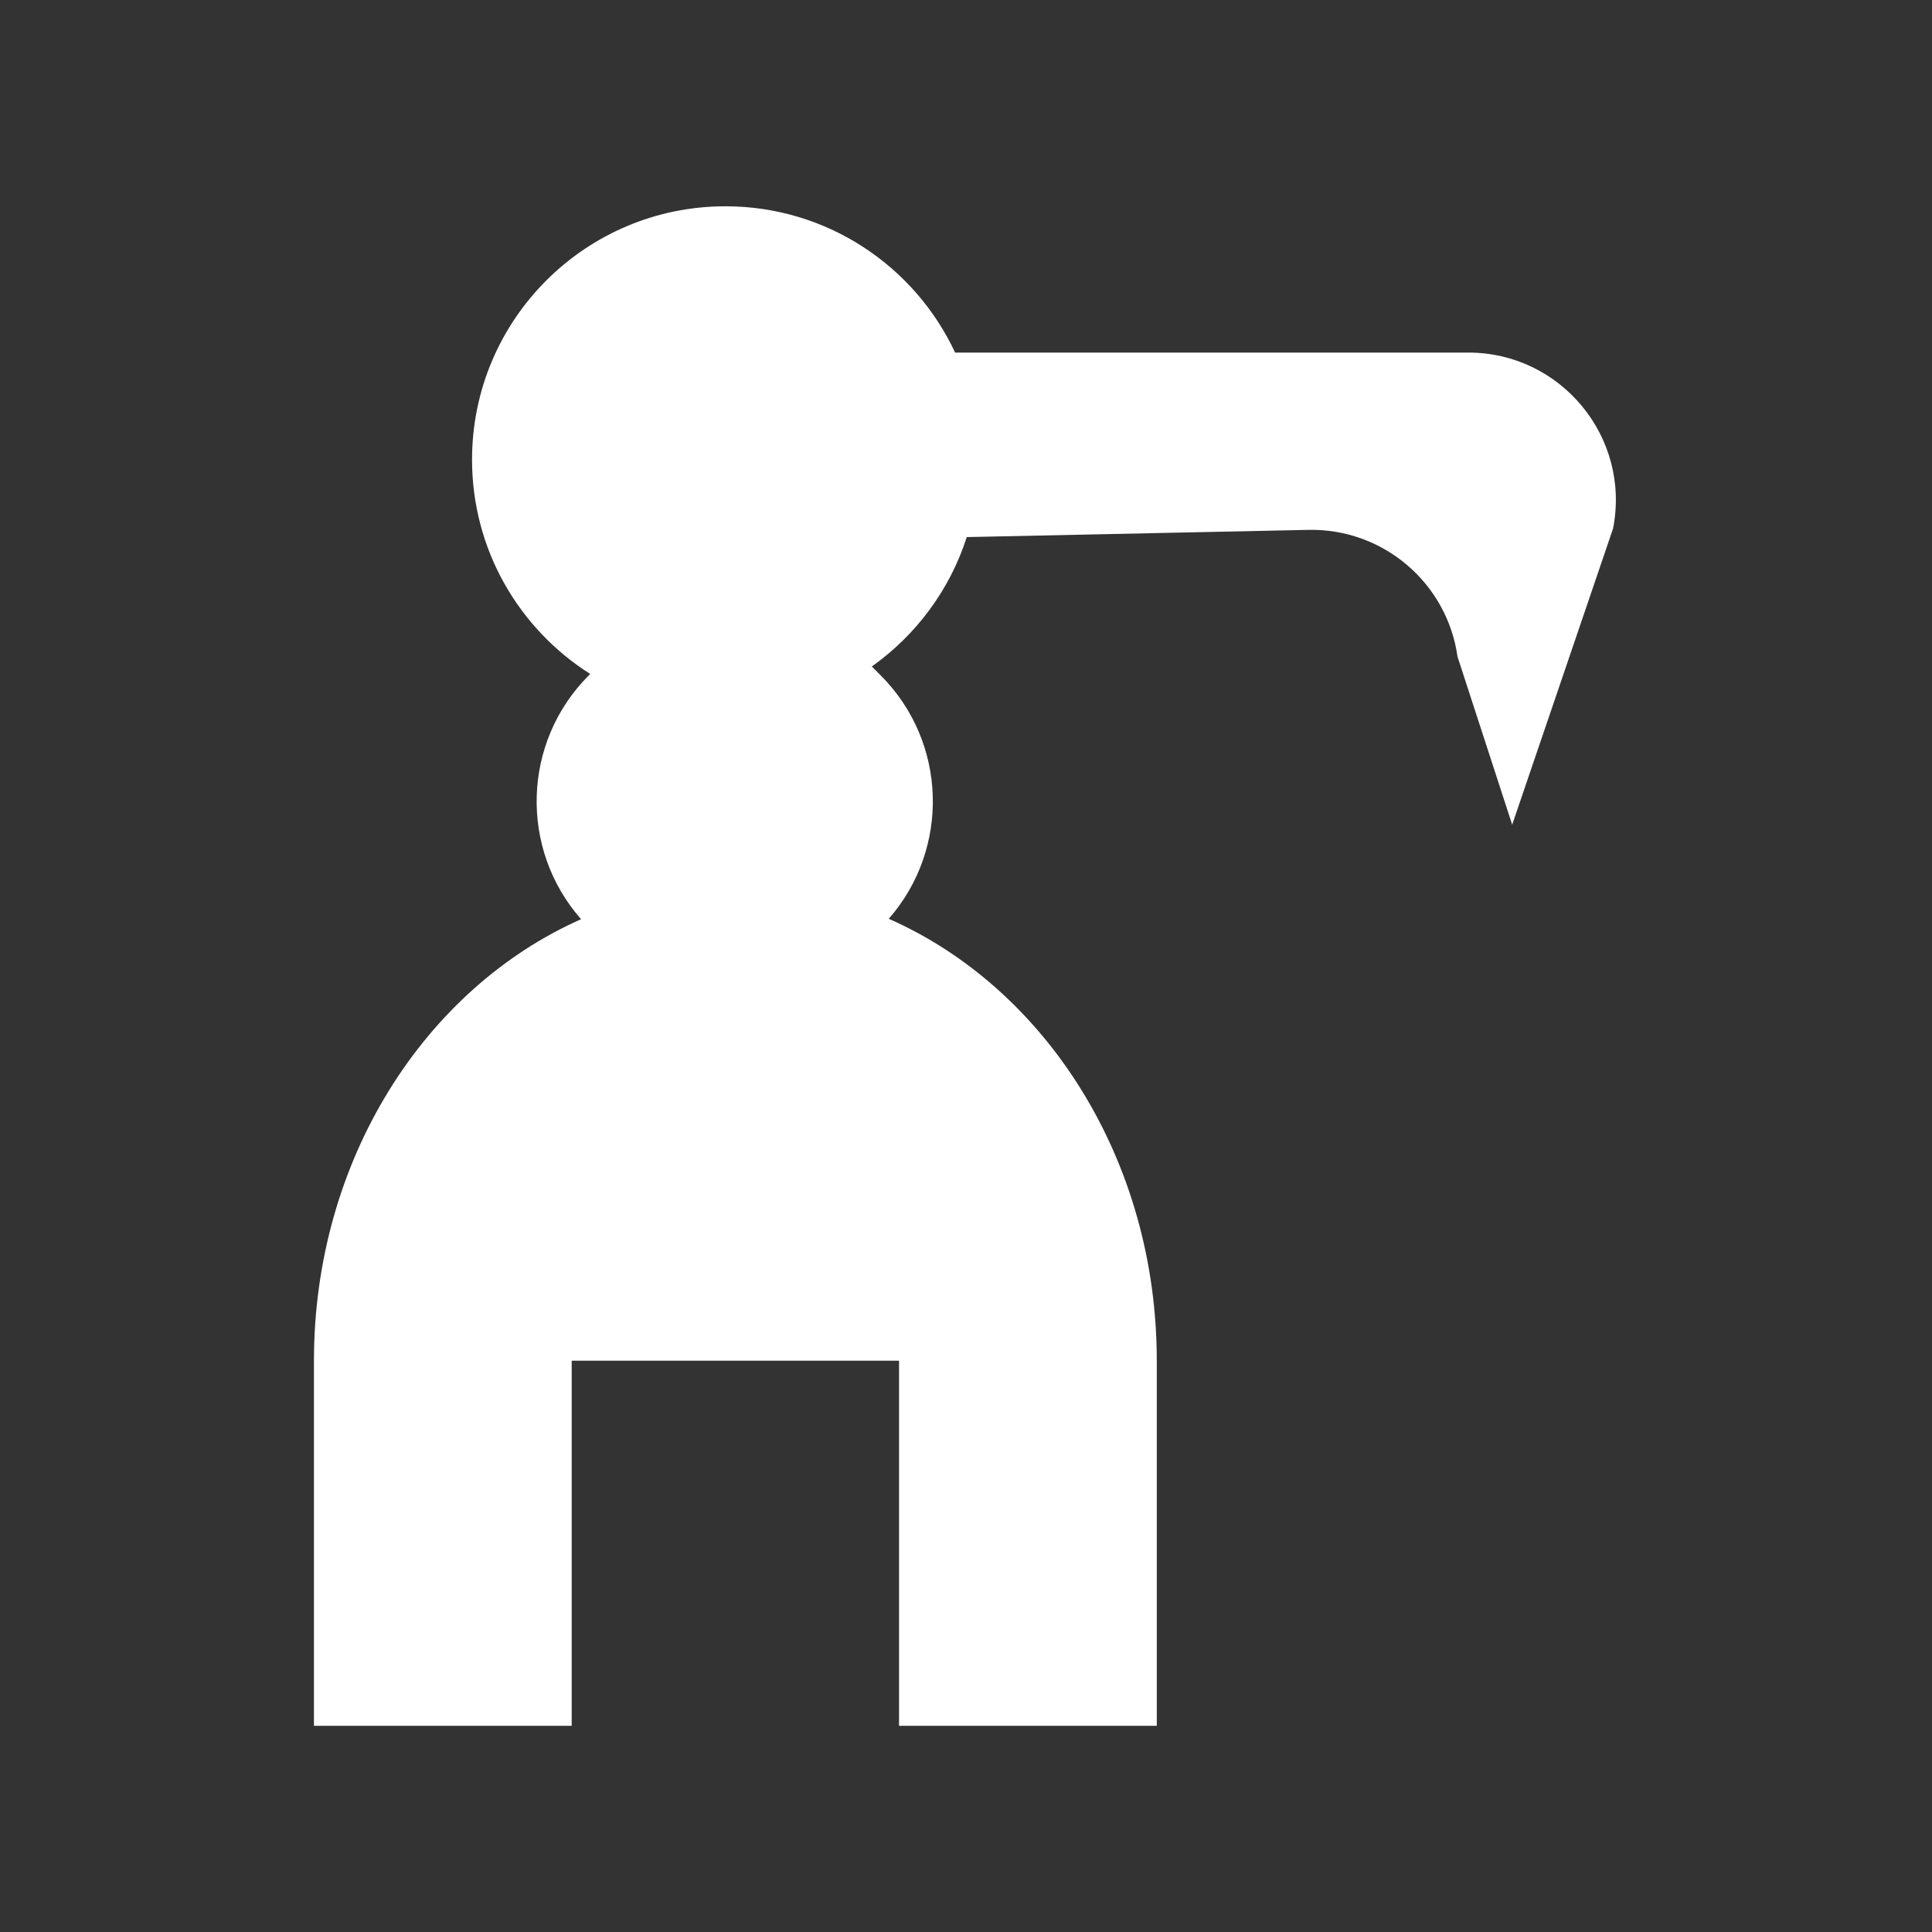
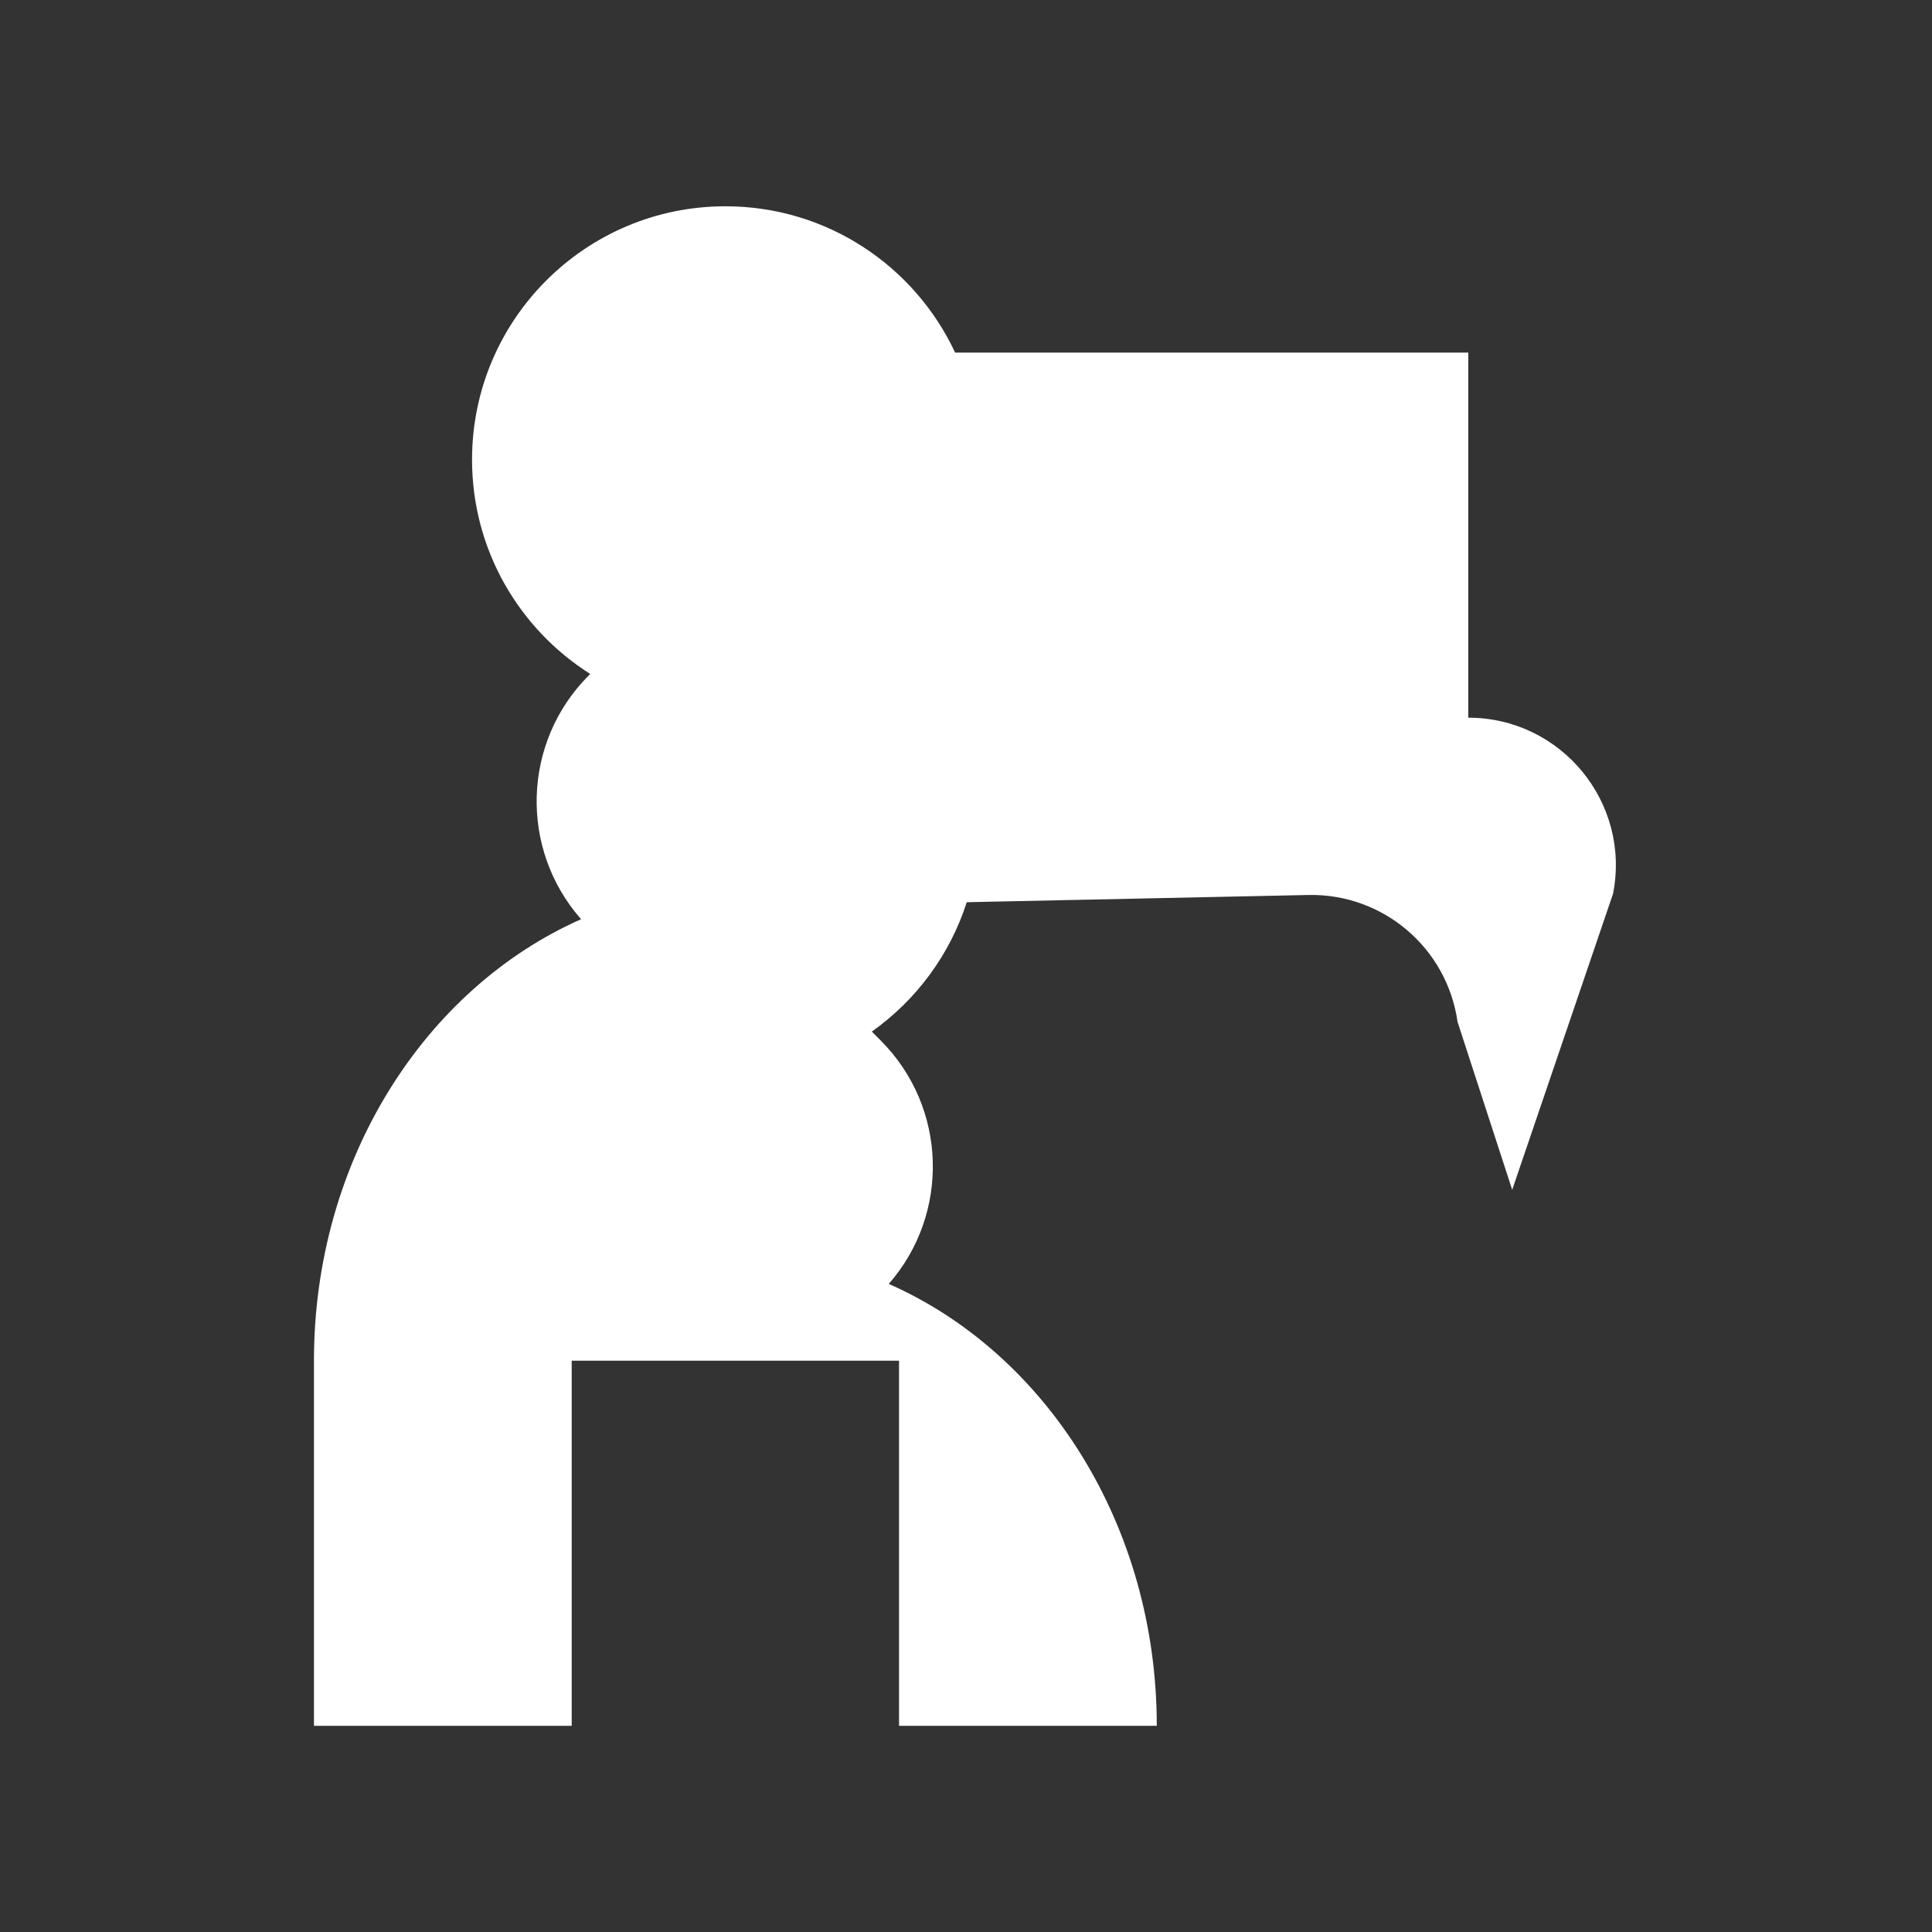
<svg xmlns="http://www.w3.org/2000/svg" id="Layer_1" version="1.1" viewBox="0 0 1920 1920">
  <rect x="0" y="0" width="1920" height="1920" fill="#333333" stroke="none" />
  <defs>
    <style>
      .st0 {
        fill: #fff;
      }
    </style>
  </defs>
-   <path class="st0" d="M1459.16,350.39h-509.98c-40.12-85.87-127.2-145.39-228.24-145.39-139.08,0-251.83,112.75-251.83,251.83,0,89.66,46.89,168.32,117.45,212.94l-1.34,1.34c-66.53,66.53-69.09,172.76-7.75,242.38-155.42,68.9-265.47,239.3-265.47,438.76v362.85h256.14v-362.85h325.31v362.85h256.14v-362.85c0-199.84-110.46-370.52-266.35-439.16,60.98-69.63,58.31-175.58-8.1-241.98l-8.76-8.76c44-31.2,77.56-76.13,94.37-128.6l339.44-7.17c74.2-1.57,137.87,52.55,148.28,126.03l54.32,166.96,100.24-294.29c17.79-90.59-51.57-174.89-143.89-174.89Z" />
+   <path class="st0" d="M1459.16,350.39h-509.98c-40.12-85.87-127.2-145.39-228.24-145.39-139.08,0-251.83,112.75-251.83,251.83,0,89.66,46.89,168.32,117.45,212.94l-1.34,1.34c-66.53,66.53-69.09,172.76-7.75,242.38-155.42,68.9-265.47,239.3-265.47,438.76v362.85h256.14v-362.85h325.31v362.85h256.14c0-199.84-110.46-370.52-266.35-439.16,60.98-69.63,58.31-175.58-8.1-241.98l-8.76-8.76c44-31.2,77.56-76.13,94.37-128.6l339.44-7.17c74.2-1.57,137.87,52.55,148.28,126.03l54.32,166.96,100.24-294.29c17.79-90.59-51.57-174.89-143.89-174.89Z" />
</svg>